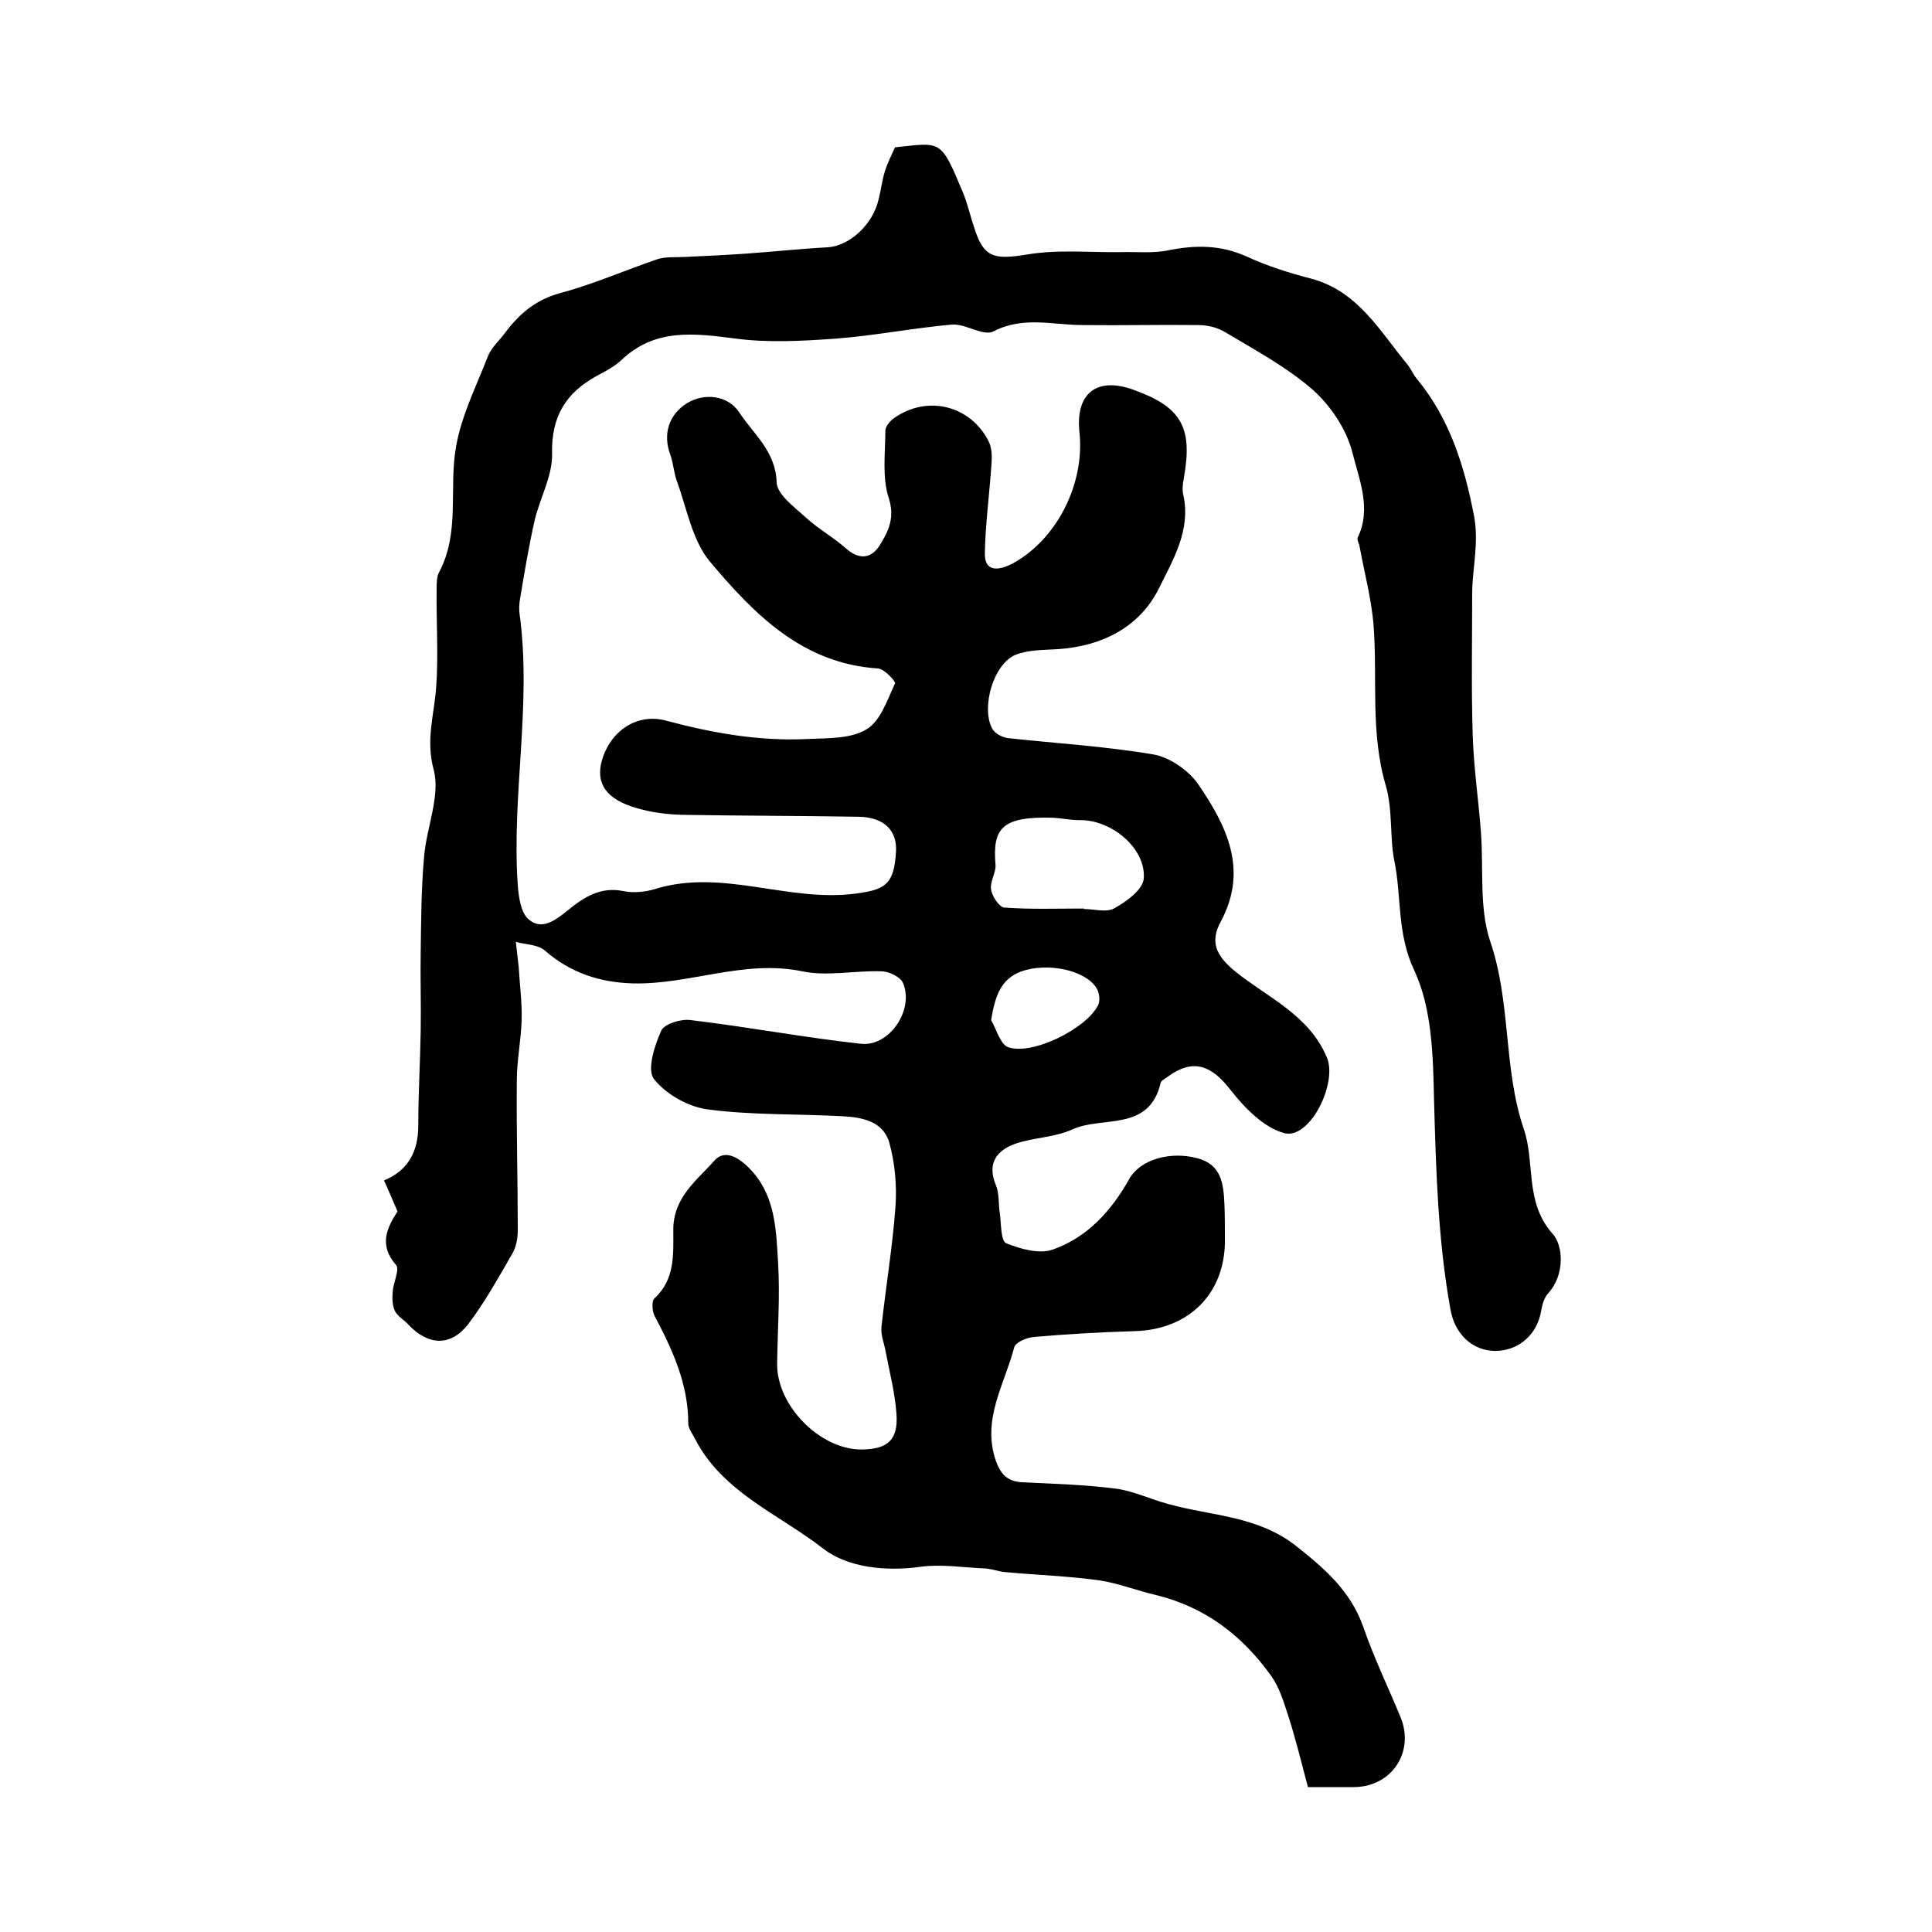
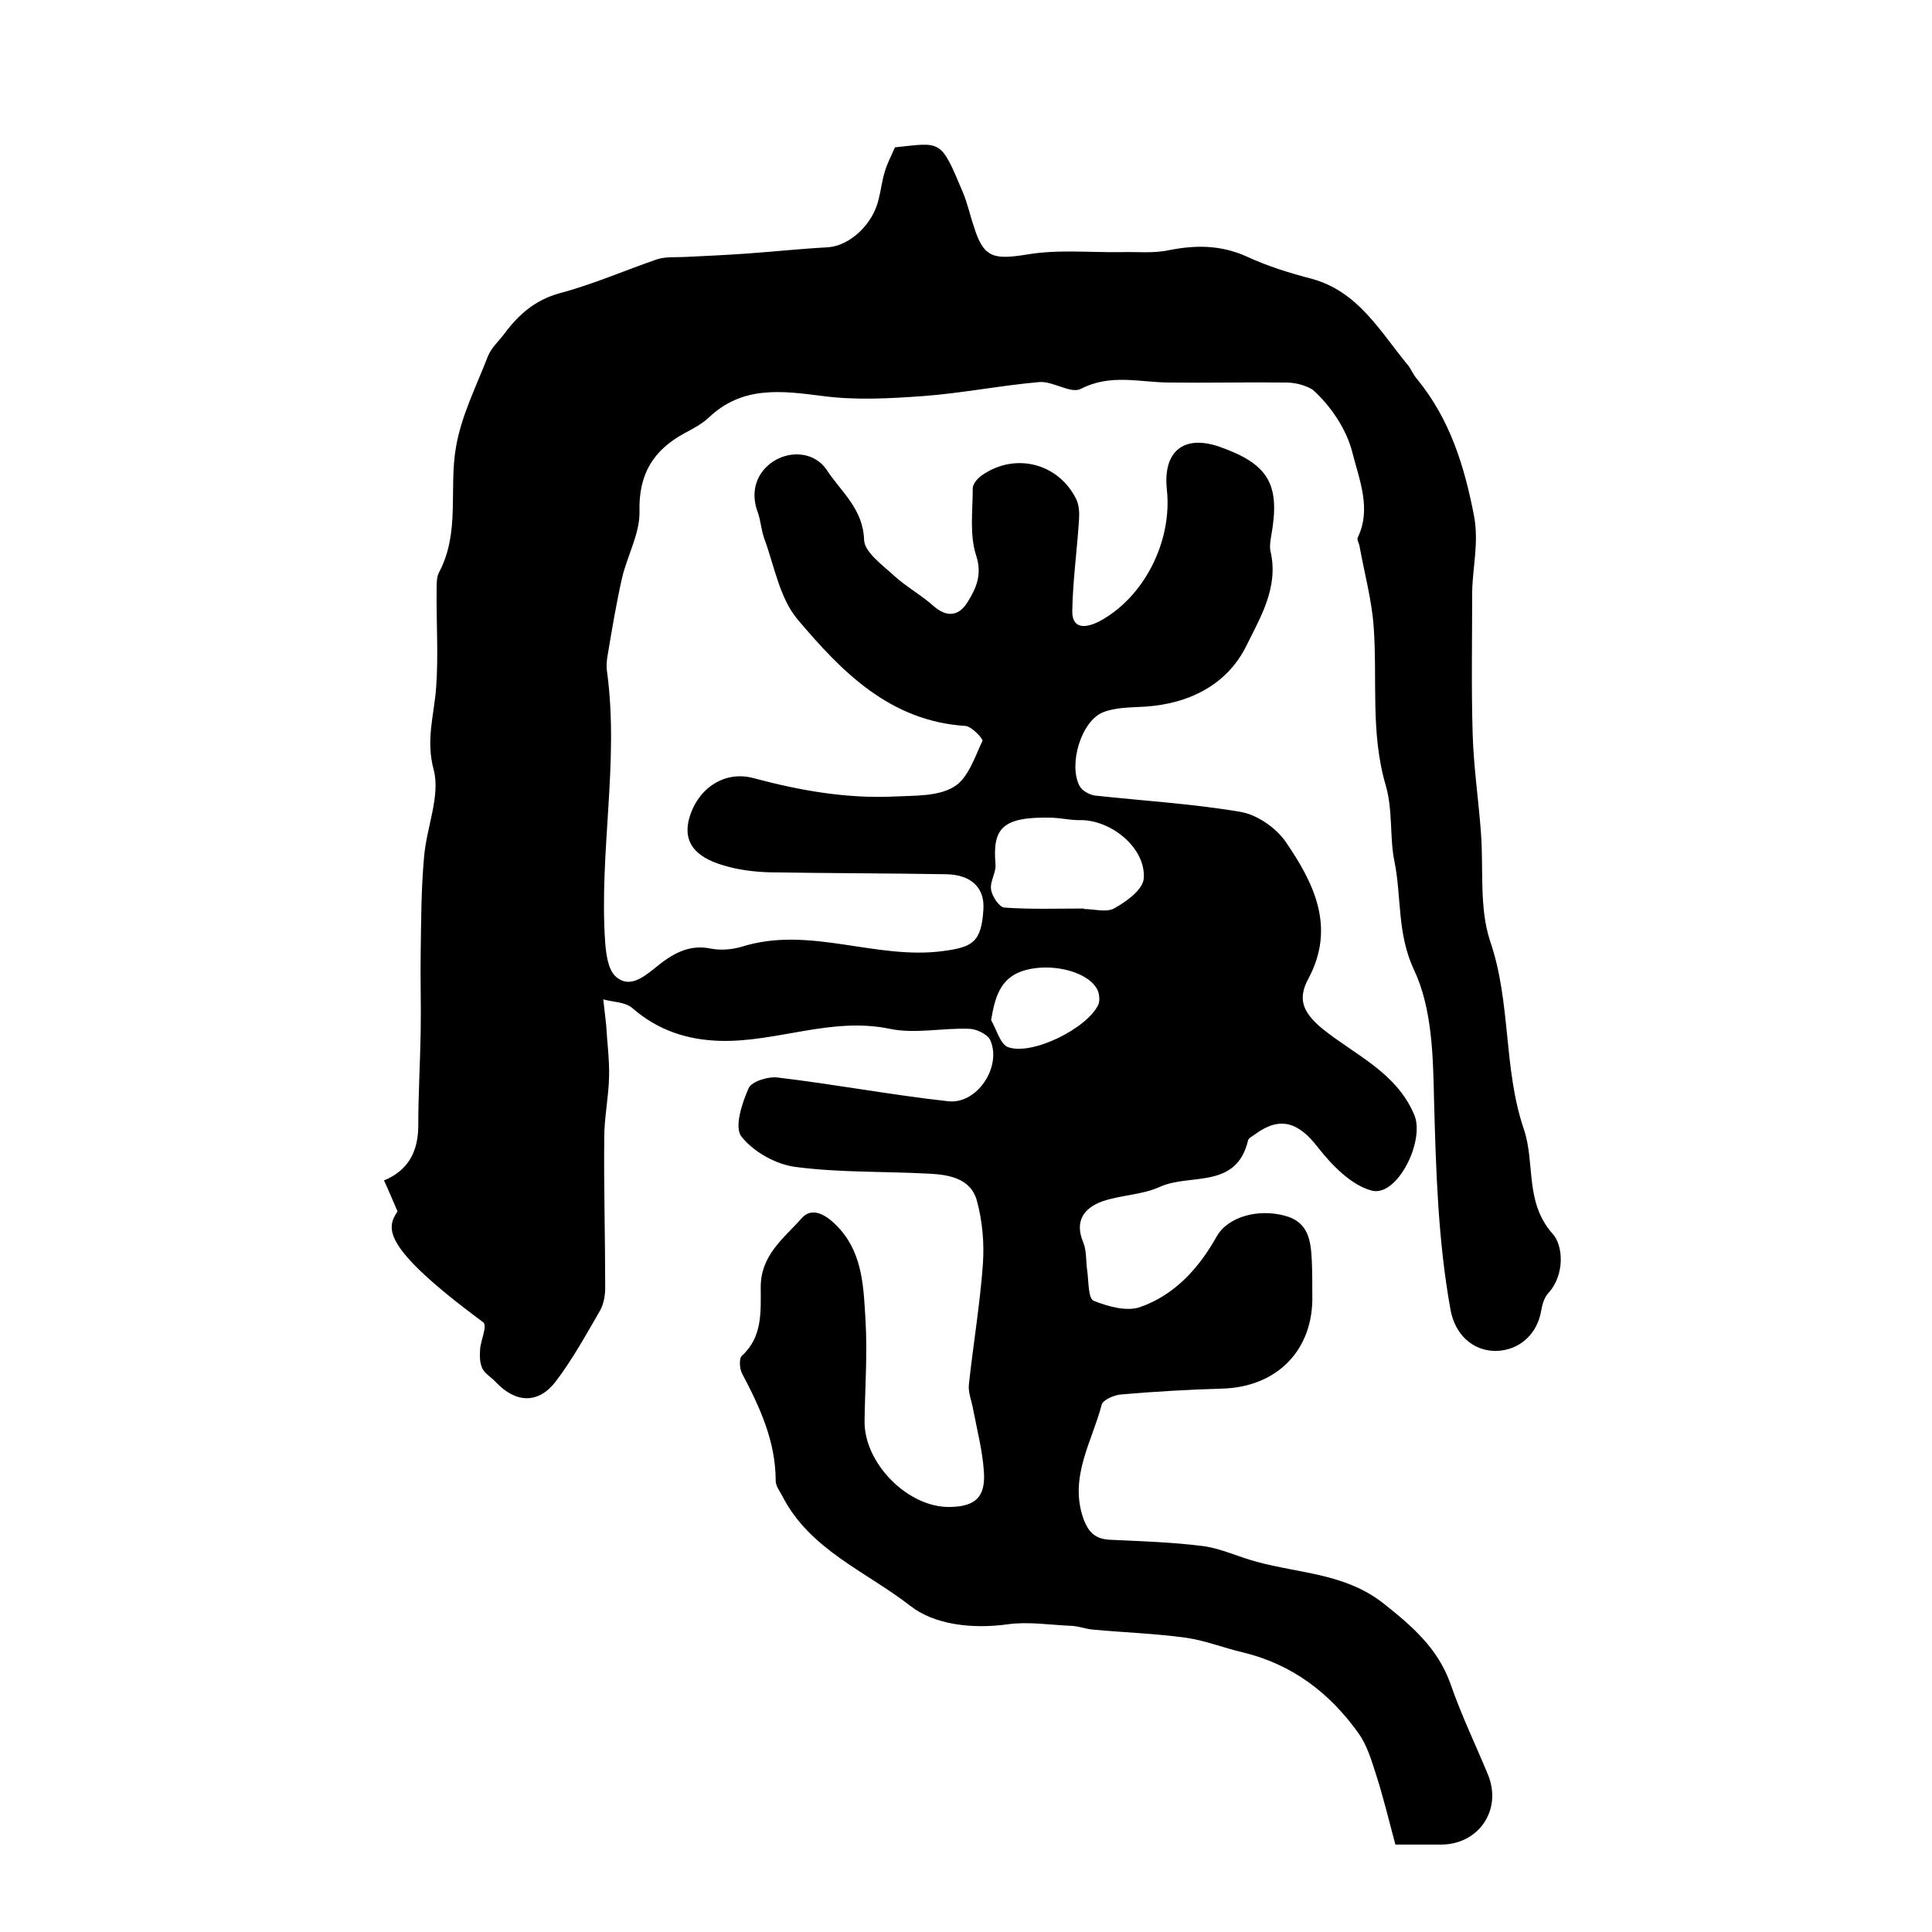
<svg xmlns="http://www.w3.org/2000/svg" version="1.1" id="图层_1" x="0px" y="0px" viewBox="0 0 400 400" style="enable-background:new 0 0 400 400;" xml:space="preserve">
  <style type="text/css">
	.st0{fill:#FFFFFF;}
</style>
  <g>
-     <path d="M82.3,250.8c-1.1-2.5-1.9-4.5-2.8-6.4c5.1-2.1,7.1-6.1,7.1-11.4c0-6.5,0.4-13.1,0.5-19.6c0.1-5.4-0.1-10.9,0-16.3   c0.1-6.6,0.1-13.1,0.7-19.7c0.5-6.1,3.4-12.6,2-18c-1.7-6.2,0.1-11.4,0.5-17.1c0.5-6.8,0-13.6,0.1-20.4c0-1.1,0-2.5,0.5-3.4   c4.4-8.3,2-17.3,3.5-25.9c1.1-6.5,4.2-12.6,6.6-18.8c0.7-1.8,2.3-3.2,3.5-4.8c2.9-3.9,6.3-6.9,11.4-8.3c6.8-1.8,13.4-4.7,20.1-7   c1.8-0.6,3.9-0.4,5.8-0.5c4.3-0.2,8.5-0.4,12.8-0.7c5.6-0.4,11.2-1,16.8-1.3c4.5-0.3,9.3-4.7,10.5-9.9c0.5-1.9,0.7-3.9,1.3-5.8   c0.5-1.7,1.4-3.4,2.1-5c9.6-1,9.4-1.8,14,9.2c1,2.3,1.5,4.8,2.3,7.1c2,6.6,4.1,7,11,5.9c6.4-1.1,13-0.4,19.5-0.5   c3.3-0.1,6.7,0.3,9.9-0.4c5.6-1.1,10.7-1.1,16.1,1.3c4.3,2,8.8,3.4,13.4,4.6c9.7,2.6,14.2,10.9,20,17.9c0.7,0.9,1.1,2,1.9,2.9   c6.8,8.3,9.8,18,11.8,28.4c1,5.5-0.3,10.4-0.4,15.6c0,9.8-0.2,19.7,0.1,29.5c0.2,6.8,1.2,13.5,1.7,20.2c0.6,7.6-0.4,15.6,1.9,22.6   c4.4,12.8,2.7,26.4,7,39c2.4,7.1,0.1,15.1,6,21.7c2.1,2.3,2.6,8.4-1,12.3c-0.8,0.9-1.2,2.3-1.4,3.5c-0.8,4.9-4.5,8.3-9.4,8.4   c-4.9,0-8.5-3.5-9.4-8.6c-2.6-14.4-3-28.9-3.4-43.5c-0.2-9-0.4-18.8-4.1-26.7c-3.6-7.6-2.6-15.2-4.1-22.6c-1-4.7-0.3-10.6-1.8-15.7   c-3.2-10.9-1.7-22-2.5-32.9c-0.4-5.5-1.9-11-2.9-16.5c-0.1-0.7-0.6-1.4-0.4-1.9c2.9-6,0.3-12-1.1-17.6c-1.2-4.8-4.5-9.7-8.2-13   c-5.4-4.7-11.9-8.2-18.1-11.9c-1.6-1-3.7-1.5-5.6-1.5c-8-0.1-16,0.1-24,0c-6.1,0-12.2-1.9-18.4,1.3c-2.1,1.1-5.7-1.6-8.6-1.4   c-8,0.7-16,2.3-24,2.9c-6.9,0.5-14,0.9-20.8,0c-8.6-1.1-16.7-2.2-23.7,4.5c-1.4,1.3-3.3,2.3-5,3.2c-6.4,3.5-9.5,8.4-9.3,16.2   c0.1,4.5-2.5,9.1-3.6,13.7c-1.2,5.3-2.1,10.7-3,16.1c-0.2,1.1-0.3,2.3-0.1,3.5c2.5,18.7-1.7,37.3-0.4,56c0.2,2.4,0.6,5.6,2.2,7   c2.7,2.4,5.5,0.3,8-1.7c3.4-2.8,6.9-5.1,11.7-4.1c2,0.4,4.4,0.2,6.4-0.4c14-4.4,27.7,2.8,41.7,0.9c6-0.8,7.9-1.8,8.3-8.6   c0.3-4.4-2.4-7.2-7.7-7.3c-12.2-0.2-24.5-0.2-36.7-0.4c-3.1-0.1-6.3-0.5-9.3-1.4c-6.3-1.8-8.5-5.1-7.2-9.8   c1.8-6.3,7.4-9.9,13.3-8.3c9.7,2.6,19.4,4.3,29.4,3.8c4.1-0.2,8.8,0,12.1-2c2.9-1.7,4.3-6.1,5.9-9.5c0.2-0.4-2.2-3-3.5-3.1   c-15.7-1-25.7-11.3-34.8-22.1c-3.7-4.4-4.8-11.1-6.9-16.8c-0.6-1.7-0.7-3.6-1.3-5.3c-1.6-4.2-0.4-8.3,3.4-10.7   c3.6-2.2,8.4-1.7,10.8,1.8c3,4.6,7.6,8.1,7.8,14.6c0.1,2.5,3.7,5.1,6.1,7.3c2.5,2.3,5.6,4,8.2,6.3c2.8,2.5,5.3,2.2,7.1-0.7   c1.8-2.9,3.1-5.7,1.8-9.7c-1.4-4.3-0.7-9.3-0.7-13.9c0-0.9,1-2.1,1.9-2.7c6.9-4.8,15.8-2.5,19.5,4.9c0.6,1.2,0.7,2.8,0.6,4.3   c-0.4,6.3-1.3,12.7-1.4,19c0,3.9,3.1,3.3,5.5,2.1c9.3-4.9,15.2-16.5,14.1-27.2c-0.9-8,3.4-11.6,10.9-9c10.2,3.6,12.6,7.8,10.7,18.4   c-0.2,1.1-0.4,2.4-0.1,3.5c1.6,7.3-2.2,13.5-5,19.2c-3.9,8-11.7,12.1-21,12.7c-3,0.2-6.1,0.1-8.8,1.2c-4.5,1.9-7.1,10.8-4.8,15.2   c0.5,1,2,1.8,3.1,2c10.1,1.1,20.3,1.7,30.3,3.4c3.4,0.6,7.3,3.3,9.3,6.2c5.8,8.5,10.4,17.6,4.7,28.3c-2.3,4.2-1.2,7,2.9,10.4   c6.7,5.4,15.3,9,19,17.8c2.3,5.3-3.5,17.1-8.8,15.7c-4.2-1.1-8.2-5.2-11.1-8.9c-4-5.2-7.8-6.6-13-2.8c-0.5,0.4-1.4,0.8-1.5,1.3   c-2.4,10.2-12,6.8-18.2,9.6c-3.7,1.7-8.1,1.7-11.9,3c-3.9,1.4-5.9,4.1-4,8.6c0.7,1.7,0.5,3.9,0.8,5.8c0.3,2.2,0.2,5.7,1.3,6.2   c3,1.2,6.9,2.3,9.7,1.3c7.1-2.5,12.1-8,15.8-14.6c2.3-4.1,8.6-5.8,14.1-4.3c5,1.3,5.4,5.3,5.6,9.4c0.1,2.3,0.1,4.7,0.1,7   c0.3,11.4-7.3,19.1-18.7,19.4c-6.9,0.2-13.9,0.6-20.8,1.2c-1.5,0.1-3.8,1.1-4.1,2.1c-2,7.7-6.8,15-3.8,23.6c1.1,3,2.6,4.3,5.7,4.4   c6.4,0.3,12.8,0.5,19.1,1.3c3.7,0.5,7.2,2.2,10.9,3.2c9,2.5,18.6,2.4,26.6,8.8c5.8,4.6,11.1,9.2,13.7,16.5   c2.2,6.4,5.2,12.6,7.8,18.9c2.9,7.2-1.9,14.3-9.6,14.4c-2.8,0-5.7,0-9.6,0c-1.3-4.8-2.5-9.9-4.1-14.8c-0.9-2.8-1.8-5.8-3.5-8.2   c-6-8.4-13.7-14.3-24-16.8c-3.9-0.9-7.6-2.4-11.6-3c-6.4-0.9-12.9-1.1-19.3-1.7c-1.6-0.1-3.2-0.8-4.9-0.8   c-4.3-0.2-8.7-0.9-12.9-0.3c-7.3,1-15.1,0.1-20.1-3.8c-9.1-7.1-20.8-11.6-26.5-22.7c-0.5-1-1.4-2.1-1.4-3.2c0-8.2-3.3-15.3-7-22.3   c-0.5-1-0.6-3.1,0-3.6c4.3-3.9,3.9-9.2,3.9-14c-0.1-6.9,4.9-10.4,8.5-14.5c2.5-2.8,5.9,0,8,2.4c4.7,5.4,4.8,12.3,5.2,18.8   c0.4,6.9-0.1,13.8-0.2,20.7c-0.2,8.8,9,18.1,17.7,17.9c5.2-0.1,7.4-2,7-7.4c-0.3-4.3-1.4-8.5-2.2-12.7c-0.3-1.8-1.1-3.6-0.9-5.3   c0.9-8.3,2.3-16.6,2.9-24.9c0.3-4.4-0.1-9-1.3-13.3c-1.3-4.4-5.7-5.2-9.8-5.4c-9.2-0.5-18.6-0.2-27.7-1.4c-4-0.5-8.7-3.1-11.2-6.3   c-1.5-1.9,0.1-6.9,1.5-10c0.6-1.4,4.1-2.5,6.1-2.2c11.8,1.4,23.4,3.6,35.2,4.9c6,0.7,11.2-7.2,8.7-12.7c-0.6-1.2-2.9-2.3-4.4-2.3   c-5.5-0.2-11.2,1.1-16.4,0c-12.1-2.5-23.3,2.8-35.1,2.5c-6.9-0.2-12.9-2.2-18.2-6.8c-1.5-1.3-4-1.2-6-1.8c0.2,1.8,0.4,3.6,0.6,5.3   c0.2,3.6,0.7,7.2,0.6,10.8c-0.1,4.2-1,8.4-1,12.6c-0.1,10.3,0.2,20.7,0.2,31c0,1.6-0.3,3.4-1.1,4.8c-2.9,5-5.7,10.1-9.2,14.7   c-3.6,4.6-8.2,4.4-12.3,0.1c-0.9-1-2.2-1.7-2.8-2.8c-0.6-1.2-0.6-2.7-0.5-4c0.1-1.9,1.5-4.7,0.7-5.6   C78.3,257.7,80.2,254.1,82.3,250.8z M224.4,188.1c0,0,0,0.1,0,0.1c2.2,0,4.8,0.8,6.4-0.2c2.5-1.4,5.8-3.8,6-6.1   c0.5-6.3-6.8-12.3-13.4-12.1c-1.8,0-3.6-0.4-5.4-0.5c-10.6-0.3-12.5,2.2-11.9,9.6c0.2,1.7-1.2,3.6-0.9,5.3c0.2,1.4,1.7,3.6,2.7,3.7   C213.4,188.3,218.9,188.1,224.4,188.1z M205.2,211.2c1.1,1.9,1.9,5,3.5,5.6c5,1.8,16.4-3.9,18.7-8.8c0.4-0.9,0.2-2.7-0.5-3.6   c-2.3-3.5-9.9-5.2-15.4-3.3C207.1,202.7,206,206.4,205.2,211.2z" />
+     <path d="M82.3,250.8c-1.1-2.5-1.9-4.5-2.8-6.4c5.1-2.1,7.1-6.1,7.1-11.4c0-6.5,0.4-13.1,0.5-19.6c0.1-5.4-0.1-10.9,0-16.3   c0.1-6.6,0.1-13.1,0.7-19.7c0.5-6.1,3.4-12.6,2-18c-1.7-6.2,0.1-11.4,0.5-17.1c0.5-6.8,0-13.6,0.1-20.4c0-1.1,0-2.5,0.5-3.4   c4.4-8.3,2-17.3,3.5-25.9c1.1-6.5,4.2-12.6,6.6-18.8c0.7-1.8,2.3-3.2,3.5-4.8c2.9-3.9,6.3-6.9,11.4-8.3c6.8-1.8,13.4-4.7,20.1-7   c1.8-0.6,3.9-0.4,5.8-0.5c4.3-0.2,8.5-0.4,12.8-0.7c5.6-0.4,11.2-1,16.8-1.3c4.5-0.3,9.3-4.7,10.5-9.9c0.5-1.9,0.7-3.9,1.3-5.8   c0.5-1.7,1.4-3.4,2.1-5c9.6-1,9.4-1.8,14,9.2c1,2.3,1.5,4.8,2.3,7.1c2,6.6,4.1,7,11,5.9c6.4-1.1,13-0.4,19.5-0.5   c3.3-0.1,6.7,0.3,9.9-0.4c5.6-1.1,10.7-1.1,16.1,1.3c4.3,2,8.8,3.4,13.4,4.6c9.7,2.6,14.2,10.9,20,17.9c0.7,0.9,1.1,2,1.9,2.9   c6.8,8.3,9.8,18,11.8,28.4c1,5.5-0.3,10.4-0.4,15.6c0,9.8-0.2,19.7,0.1,29.5c0.2,6.8,1.2,13.5,1.7,20.2c0.6,7.6-0.4,15.6,1.9,22.6   c4.4,12.8,2.7,26.4,7,39c2.4,7.1,0.1,15.1,6,21.7c2.1,2.3,2.6,8.4-1,12.3c-0.8,0.9-1.2,2.3-1.4,3.5c-0.8,4.9-4.5,8.3-9.4,8.4   c-4.9,0-8.5-3.5-9.4-8.6c-2.6-14.4-3-28.9-3.4-43.5c-0.2-9-0.4-18.8-4.1-26.7c-3.6-7.6-2.6-15.2-4.1-22.6c-1-4.7-0.3-10.6-1.8-15.7   c-3.2-10.9-1.7-22-2.5-32.9c-0.4-5.5-1.9-11-2.9-16.5c-0.1-0.7-0.6-1.4-0.4-1.9c2.9-6,0.3-12-1.1-17.6c-1.2-4.8-4.5-9.7-8.2-13   c-1.6-1-3.7-1.5-5.6-1.5c-8-0.1-16,0.1-24,0c-6.1,0-12.2-1.9-18.4,1.3c-2.1,1.1-5.7-1.6-8.6-1.4   c-8,0.7-16,2.3-24,2.9c-6.9,0.5-14,0.9-20.8,0c-8.6-1.1-16.7-2.2-23.7,4.5c-1.4,1.3-3.3,2.3-5,3.2c-6.4,3.5-9.5,8.4-9.3,16.2   c0.1,4.5-2.5,9.1-3.6,13.7c-1.2,5.3-2.1,10.7-3,16.1c-0.2,1.1-0.3,2.3-0.1,3.5c2.5,18.7-1.7,37.3-0.4,56c0.2,2.4,0.6,5.6,2.2,7   c2.7,2.4,5.5,0.3,8-1.7c3.4-2.8,6.9-5.1,11.7-4.1c2,0.4,4.4,0.2,6.4-0.4c14-4.4,27.7,2.8,41.7,0.9c6-0.8,7.9-1.8,8.3-8.6   c0.3-4.4-2.4-7.2-7.7-7.3c-12.2-0.2-24.5-0.2-36.7-0.4c-3.1-0.1-6.3-0.5-9.3-1.4c-6.3-1.8-8.5-5.1-7.2-9.8   c1.8-6.3,7.4-9.9,13.3-8.3c9.7,2.6,19.4,4.3,29.4,3.8c4.1-0.2,8.8,0,12.1-2c2.9-1.7,4.3-6.1,5.9-9.5c0.2-0.4-2.2-3-3.5-3.1   c-15.7-1-25.7-11.3-34.8-22.1c-3.7-4.4-4.8-11.1-6.9-16.8c-0.6-1.7-0.7-3.6-1.3-5.3c-1.6-4.2-0.4-8.3,3.4-10.7   c3.6-2.2,8.4-1.7,10.8,1.8c3,4.6,7.6,8.1,7.8,14.6c0.1,2.5,3.7,5.1,6.1,7.3c2.5,2.3,5.6,4,8.2,6.3c2.8,2.5,5.3,2.2,7.1-0.7   c1.8-2.9,3.1-5.7,1.8-9.7c-1.4-4.3-0.7-9.3-0.7-13.9c0-0.9,1-2.1,1.9-2.7c6.9-4.8,15.8-2.5,19.5,4.9c0.6,1.2,0.7,2.8,0.6,4.3   c-0.4,6.3-1.3,12.7-1.4,19c0,3.9,3.1,3.3,5.5,2.1c9.3-4.9,15.2-16.5,14.1-27.2c-0.9-8,3.4-11.6,10.9-9c10.2,3.6,12.6,7.8,10.7,18.4   c-0.2,1.1-0.4,2.4-0.1,3.5c1.6,7.3-2.2,13.5-5,19.2c-3.9,8-11.7,12.1-21,12.7c-3,0.2-6.1,0.1-8.8,1.2c-4.5,1.9-7.1,10.8-4.8,15.2   c0.5,1,2,1.8,3.1,2c10.1,1.1,20.3,1.7,30.3,3.4c3.4,0.6,7.3,3.3,9.3,6.2c5.8,8.5,10.4,17.6,4.7,28.3c-2.3,4.2-1.2,7,2.9,10.4   c6.7,5.4,15.3,9,19,17.8c2.3,5.3-3.5,17.1-8.8,15.7c-4.2-1.1-8.2-5.2-11.1-8.9c-4-5.2-7.8-6.6-13-2.8c-0.5,0.4-1.4,0.8-1.5,1.3   c-2.4,10.2-12,6.8-18.2,9.6c-3.7,1.7-8.1,1.7-11.9,3c-3.9,1.4-5.9,4.1-4,8.6c0.7,1.7,0.5,3.9,0.8,5.8c0.3,2.2,0.2,5.7,1.3,6.2   c3,1.2,6.9,2.3,9.7,1.3c7.1-2.5,12.1-8,15.8-14.6c2.3-4.1,8.6-5.8,14.1-4.3c5,1.3,5.4,5.3,5.6,9.4c0.1,2.3,0.1,4.7,0.1,7   c0.3,11.4-7.3,19.1-18.7,19.4c-6.9,0.2-13.9,0.6-20.8,1.2c-1.5,0.1-3.8,1.1-4.1,2.1c-2,7.7-6.8,15-3.8,23.6c1.1,3,2.6,4.3,5.7,4.4   c6.4,0.3,12.8,0.5,19.1,1.3c3.7,0.5,7.2,2.2,10.9,3.2c9,2.5,18.6,2.4,26.6,8.8c5.8,4.6,11.1,9.2,13.7,16.5   c2.2,6.4,5.2,12.6,7.8,18.9c2.9,7.2-1.9,14.3-9.6,14.4c-2.8,0-5.7,0-9.6,0c-1.3-4.8-2.5-9.9-4.1-14.8c-0.9-2.8-1.8-5.8-3.5-8.2   c-6-8.4-13.7-14.3-24-16.8c-3.9-0.9-7.6-2.4-11.6-3c-6.4-0.9-12.9-1.1-19.3-1.7c-1.6-0.1-3.2-0.8-4.9-0.8   c-4.3-0.2-8.7-0.9-12.9-0.3c-7.3,1-15.1,0.1-20.1-3.8c-9.1-7.1-20.8-11.6-26.5-22.7c-0.5-1-1.4-2.1-1.4-3.2c0-8.2-3.3-15.3-7-22.3   c-0.5-1-0.6-3.1,0-3.6c4.3-3.9,3.9-9.2,3.9-14c-0.1-6.9,4.9-10.4,8.5-14.5c2.5-2.8,5.9,0,8,2.4c4.7,5.4,4.8,12.3,5.2,18.8   c0.4,6.9-0.1,13.8-0.2,20.7c-0.2,8.8,9,18.1,17.7,17.9c5.2-0.1,7.4-2,7-7.4c-0.3-4.3-1.4-8.5-2.2-12.7c-0.3-1.8-1.1-3.6-0.9-5.3   c0.9-8.3,2.3-16.6,2.9-24.9c0.3-4.4-0.1-9-1.3-13.3c-1.3-4.4-5.7-5.2-9.8-5.4c-9.2-0.5-18.6-0.2-27.7-1.4c-4-0.5-8.7-3.1-11.2-6.3   c-1.5-1.9,0.1-6.9,1.5-10c0.6-1.4,4.1-2.5,6.1-2.2c11.8,1.4,23.4,3.6,35.2,4.9c6,0.7,11.2-7.2,8.7-12.7c-0.6-1.2-2.9-2.3-4.4-2.3   c-5.5-0.2-11.2,1.1-16.4,0c-12.1-2.5-23.3,2.8-35.1,2.5c-6.9-0.2-12.9-2.2-18.2-6.8c-1.5-1.3-4-1.2-6-1.8c0.2,1.8,0.4,3.6,0.6,5.3   c0.2,3.6,0.7,7.2,0.6,10.8c-0.1,4.2-1,8.4-1,12.6c-0.1,10.3,0.2,20.7,0.2,31c0,1.6-0.3,3.4-1.1,4.8c-2.9,5-5.7,10.1-9.2,14.7   c-3.6,4.6-8.2,4.4-12.3,0.1c-0.9-1-2.2-1.7-2.8-2.8c-0.6-1.2-0.6-2.7-0.5-4c0.1-1.9,1.5-4.7,0.7-5.6   C78.3,257.7,80.2,254.1,82.3,250.8z M224.4,188.1c0,0,0,0.1,0,0.1c2.2,0,4.8,0.8,6.4-0.2c2.5-1.4,5.8-3.8,6-6.1   c0.5-6.3-6.8-12.3-13.4-12.1c-1.8,0-3.6-0.4-5.4-0.5c-10.6-0.3-12.5,2.2-11.9,9.6c0.2,1.7-1.2,3.6-0.9,5.3c0.2,1.4,1.7,3.6,2.7,3.7   C213.4,188.3,218.9,188.1,224.4,188.1z M205.2,211.2c1.1,1.9,1.9,5,3.5,5.6c5,1.8,16.4-3.9,18.7-8.8c0.4-0.9,0.2-2.7-0.5-3.6   c-2.3-3.5-9.9-5.2-15.4-3.3C207.1,202.7,206,206.4,205.2,211.2z" />
  </g>
</svg>